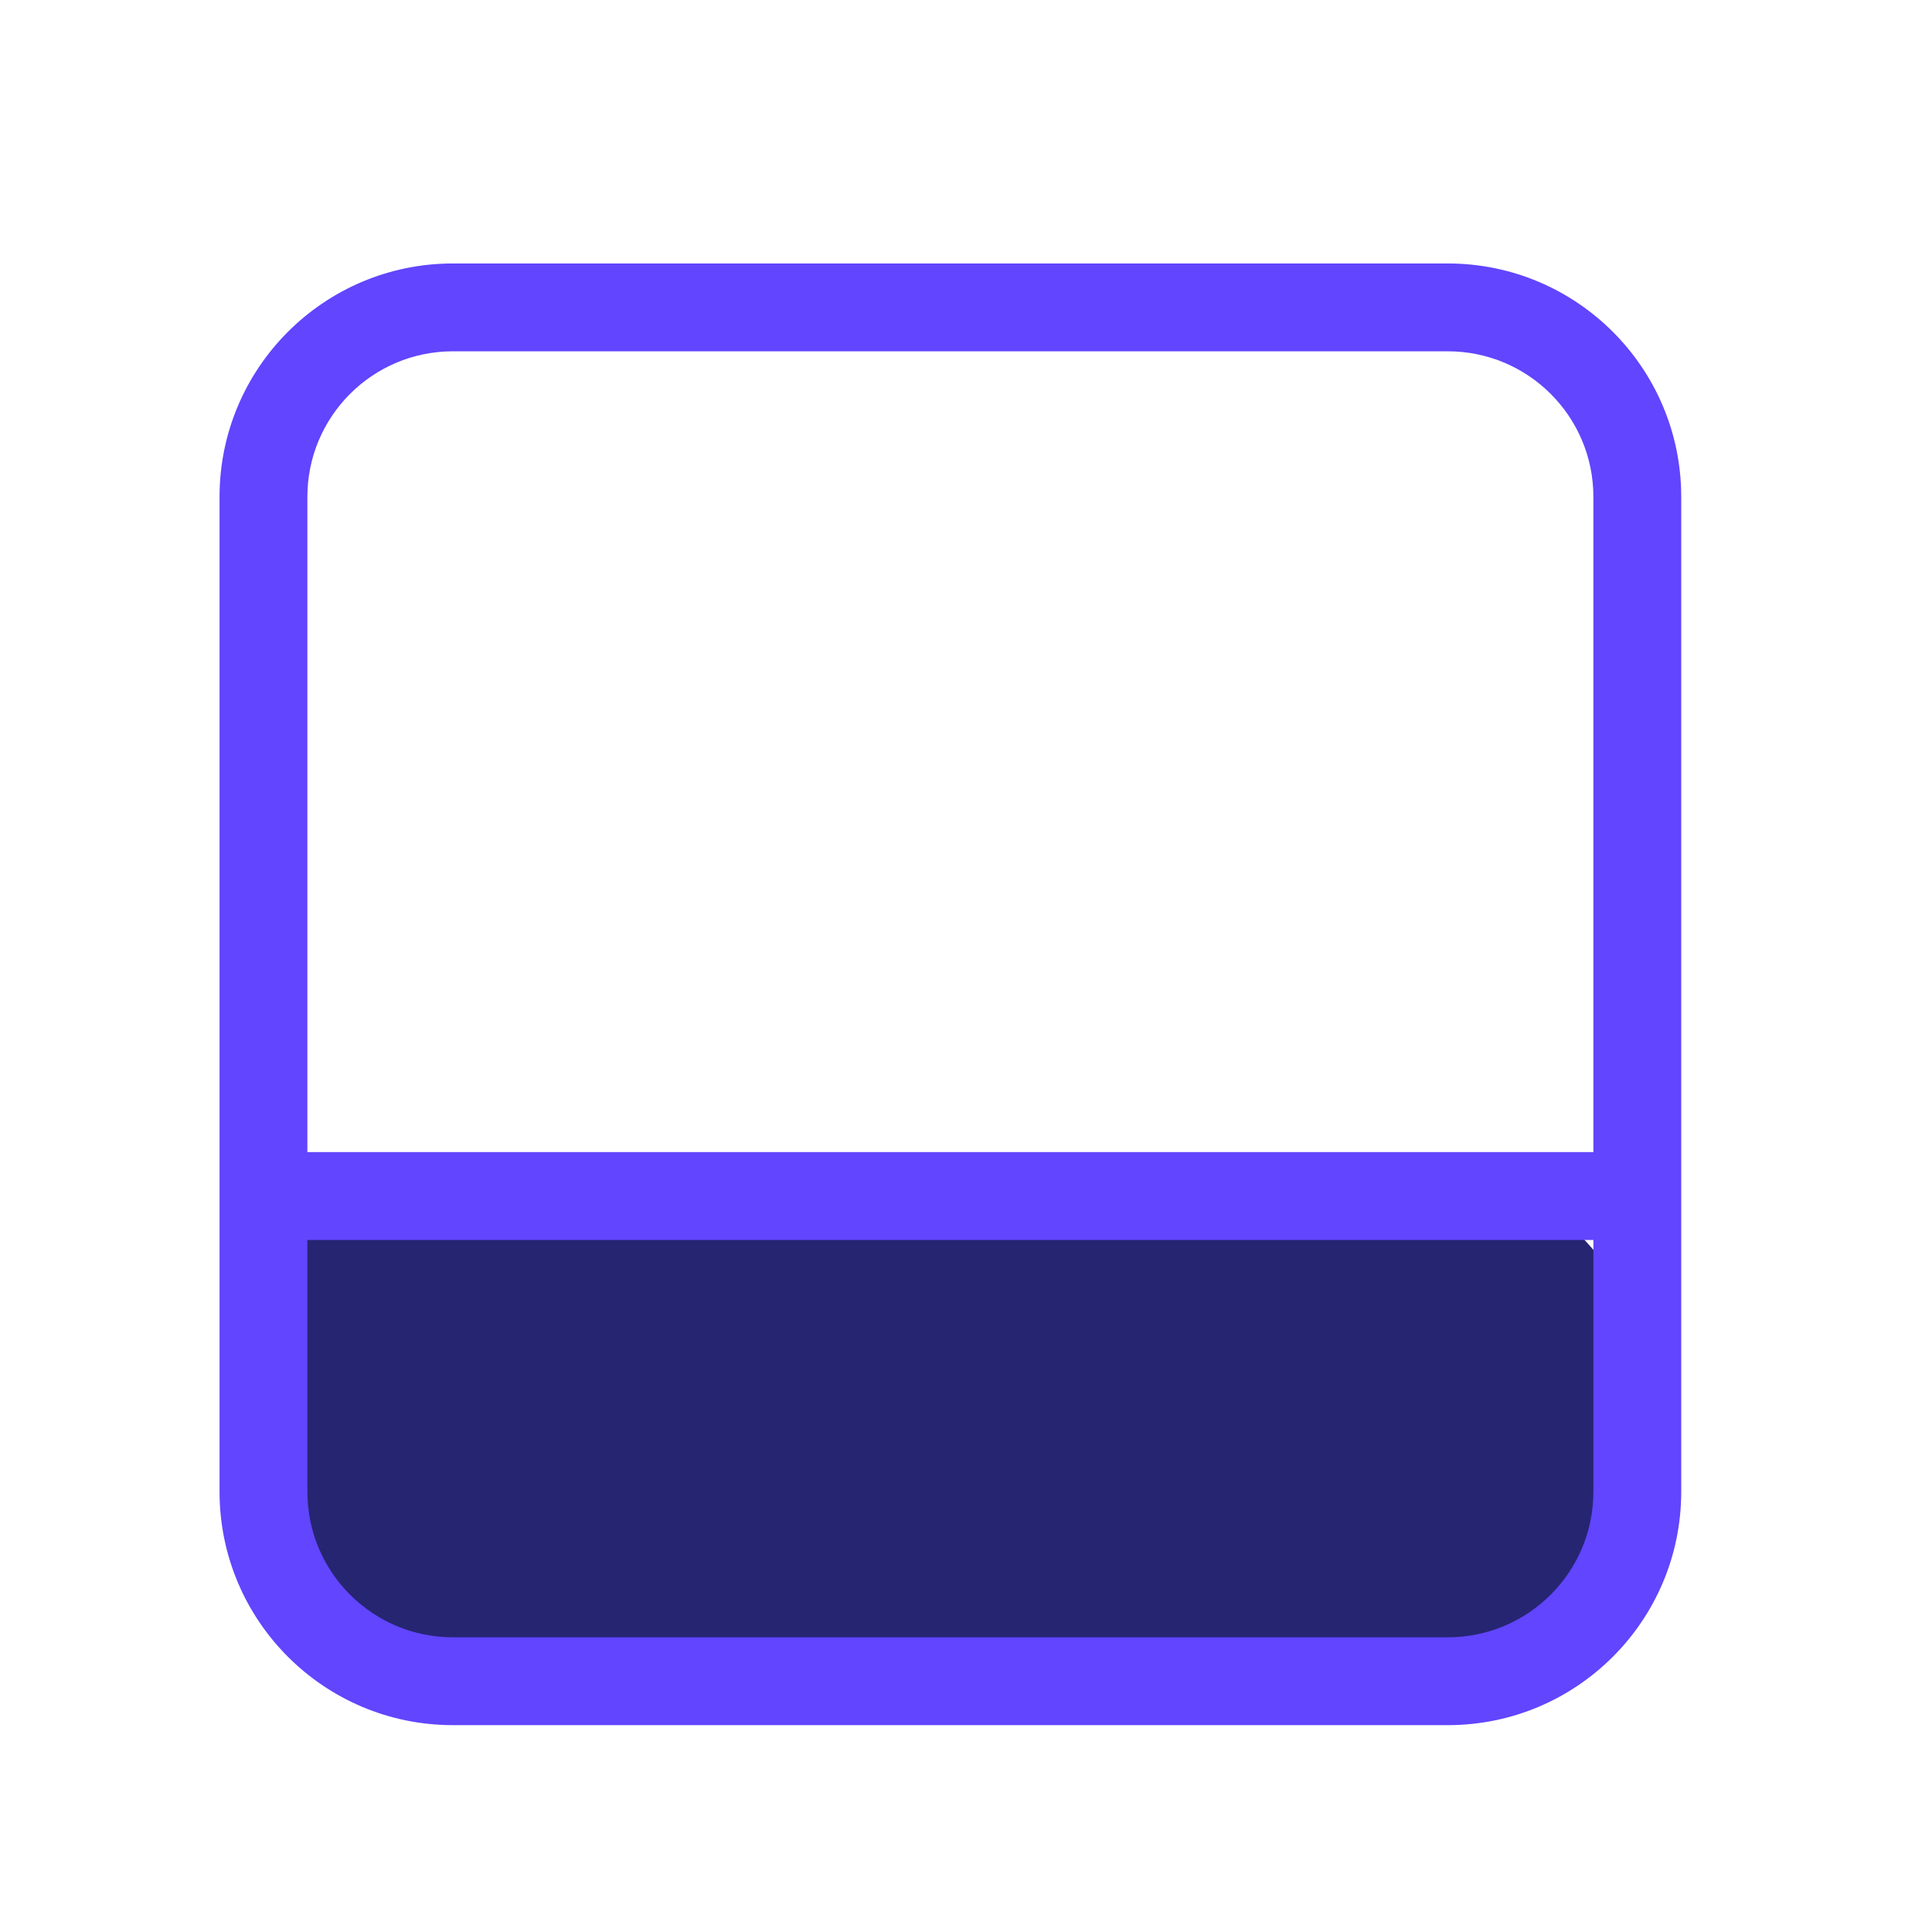
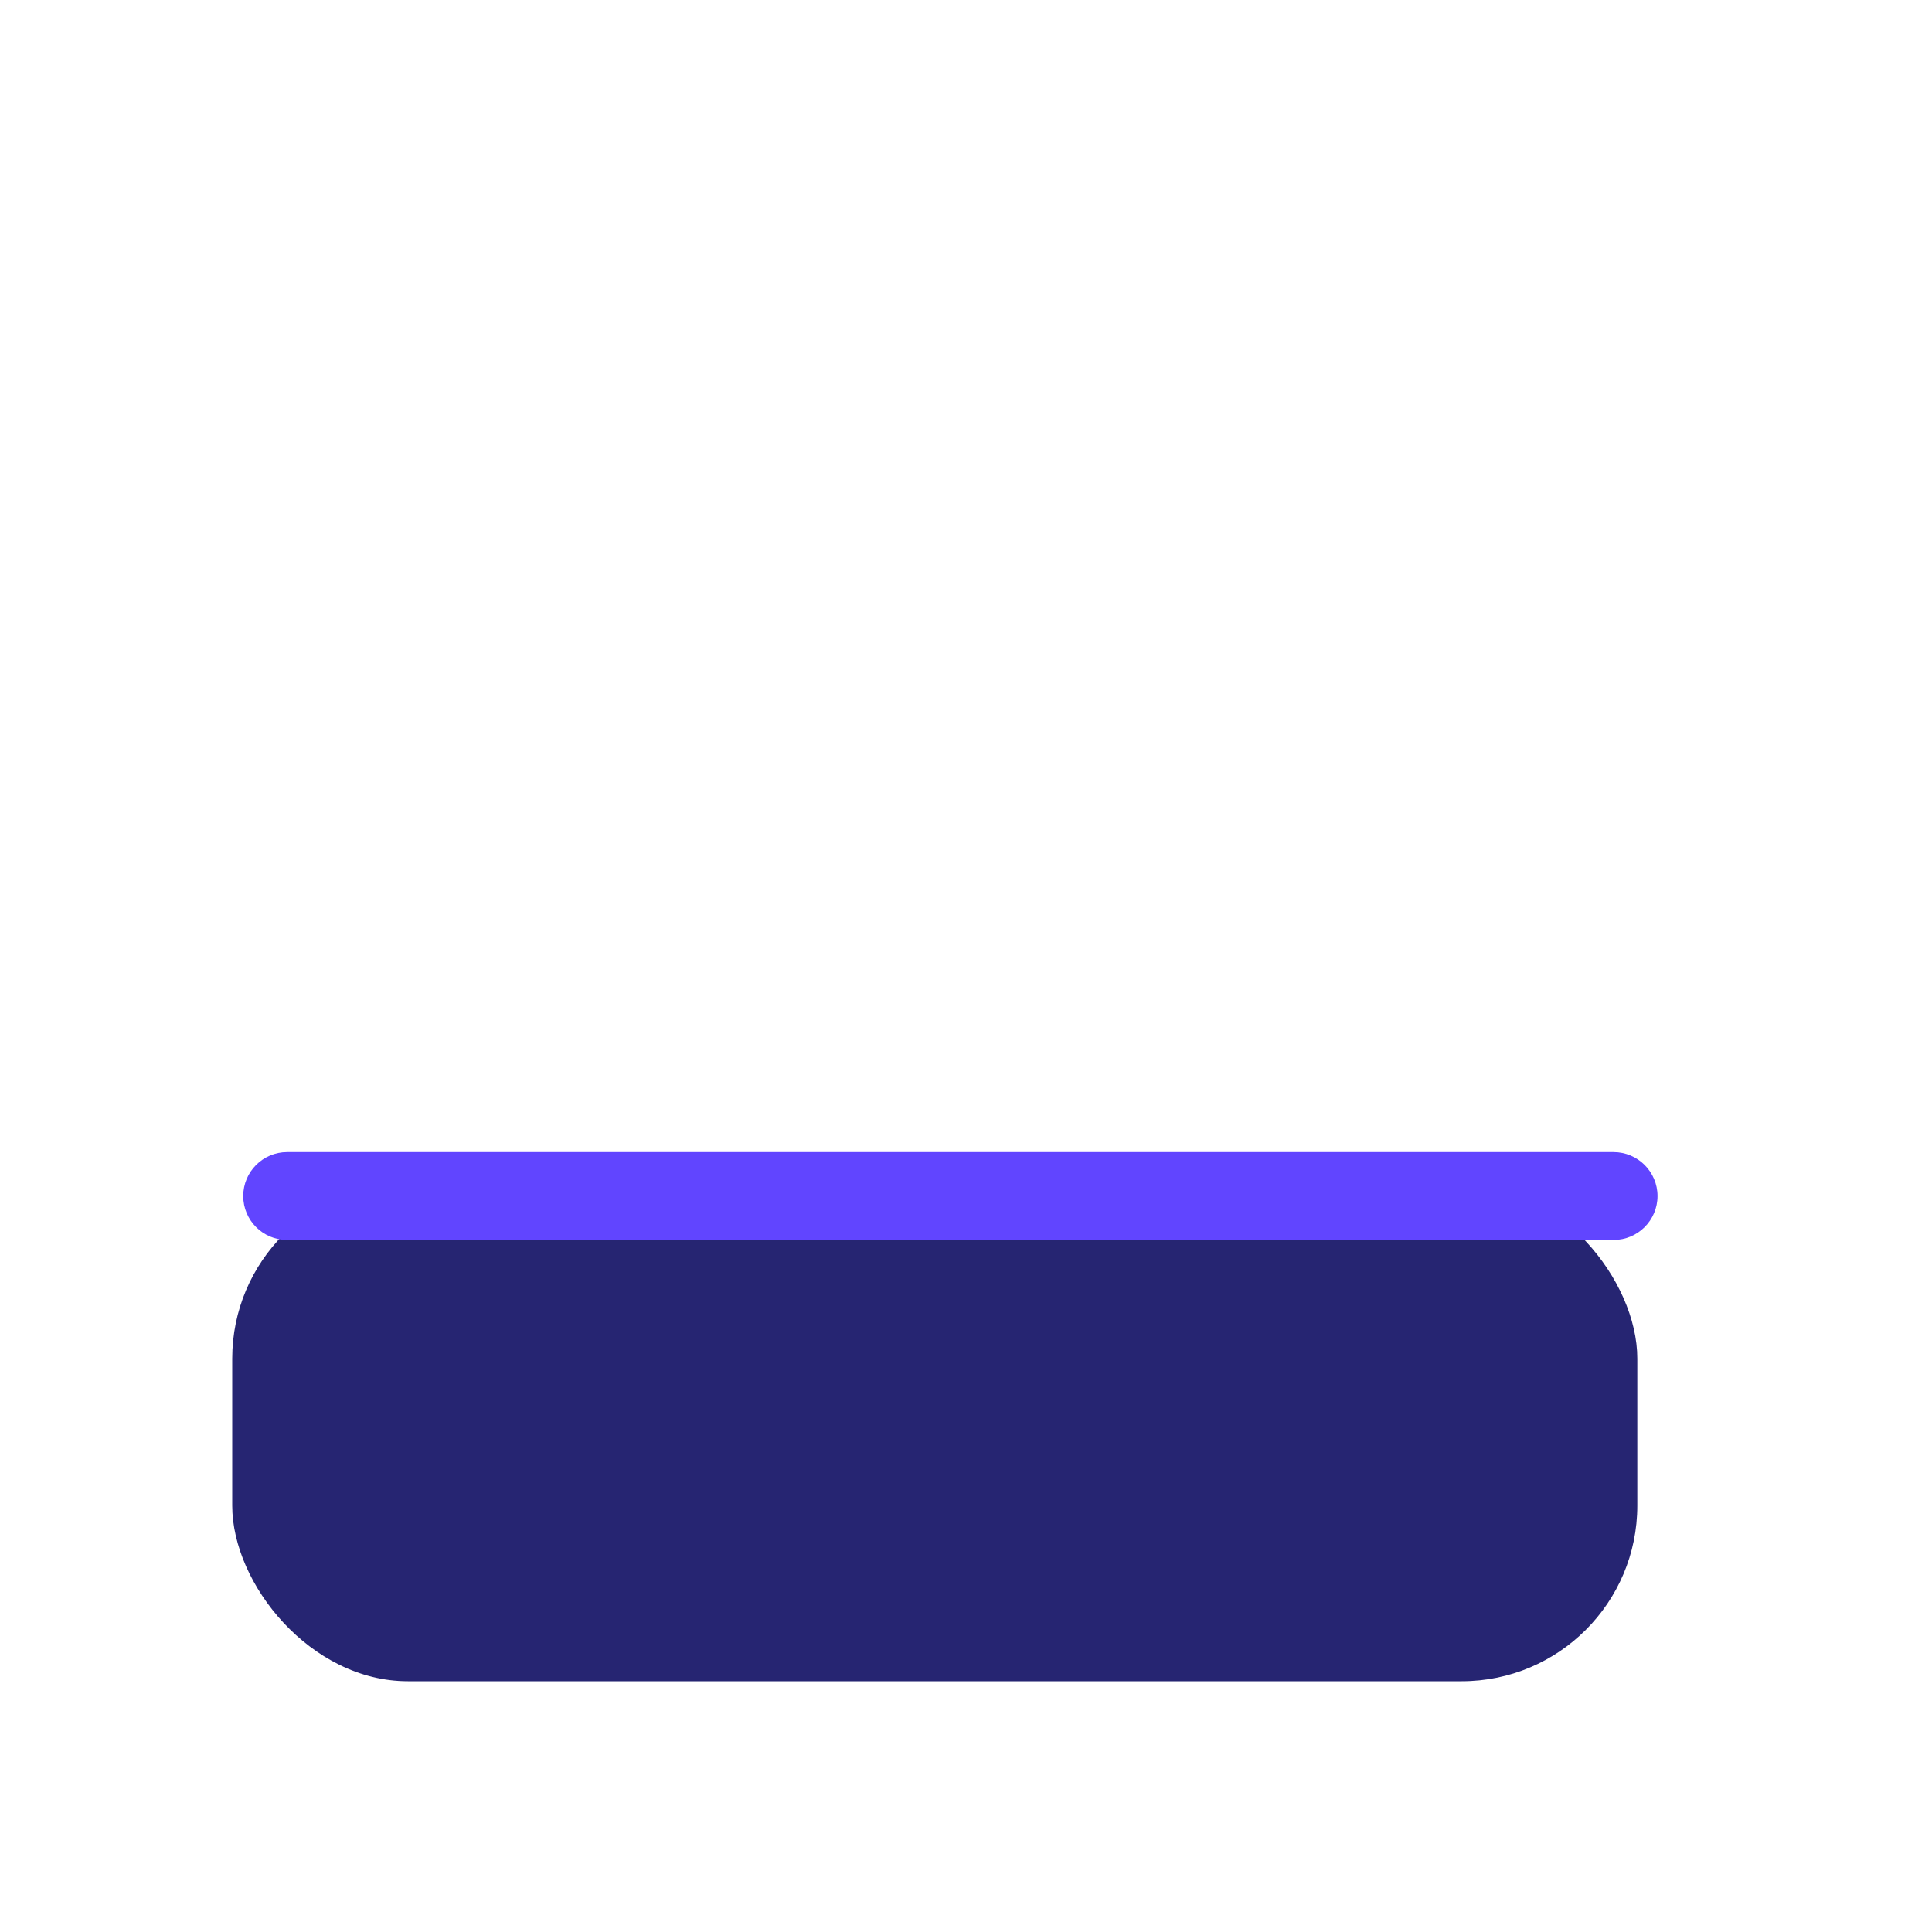
<svg xmlns="http://www.w3.org/2000/svg" width="30" height="30" viewBox="0 0 30 30" fill="none">
  <rect x="3.606" y="18.37" width="21.818" height="7.736" rx="2.727" fill="#262572" />
-   <path fill-rule="evenodd" clip-rule="evenodd" d="M7.033 5.455C5.785 5.455 4.773 6.467 4.773 7.715V23.163C4.773 24.412 5.785 25.424 7.033 25.424H22.481C23.73 25.424 24.742 24.412 24.742 23.163V7.715C24.742 6.467 23.73 5.455 22.481 5.455H7.033ZM3.409 7.715C3.409 5.714 5.032 4.091 7.033 4.091H22.481C24.483 4.091 26.106 5.714 26.106 7.715V23.163C26.106 25.165 24.483 26.788 22.481 26.788H7.033C5.032 26.788 3.409 25.165 3.409 23.163V7.715Z" fill="#6145FF" />
  <path fill-rule="evenodd" clip-rule="evenodd" d="M3.777 18.572C3.777 18.196 4.082 17.89 4.458 17.89H25.056C25.432 17.89 25.738 18.196 25.738 18.572C25.738 18.949 25.432 19.254 25.056 19.254H4.458C4.082 19.254 3.777 18.949 3.777 18.572Z" fill="#6145FF" />
</svg>